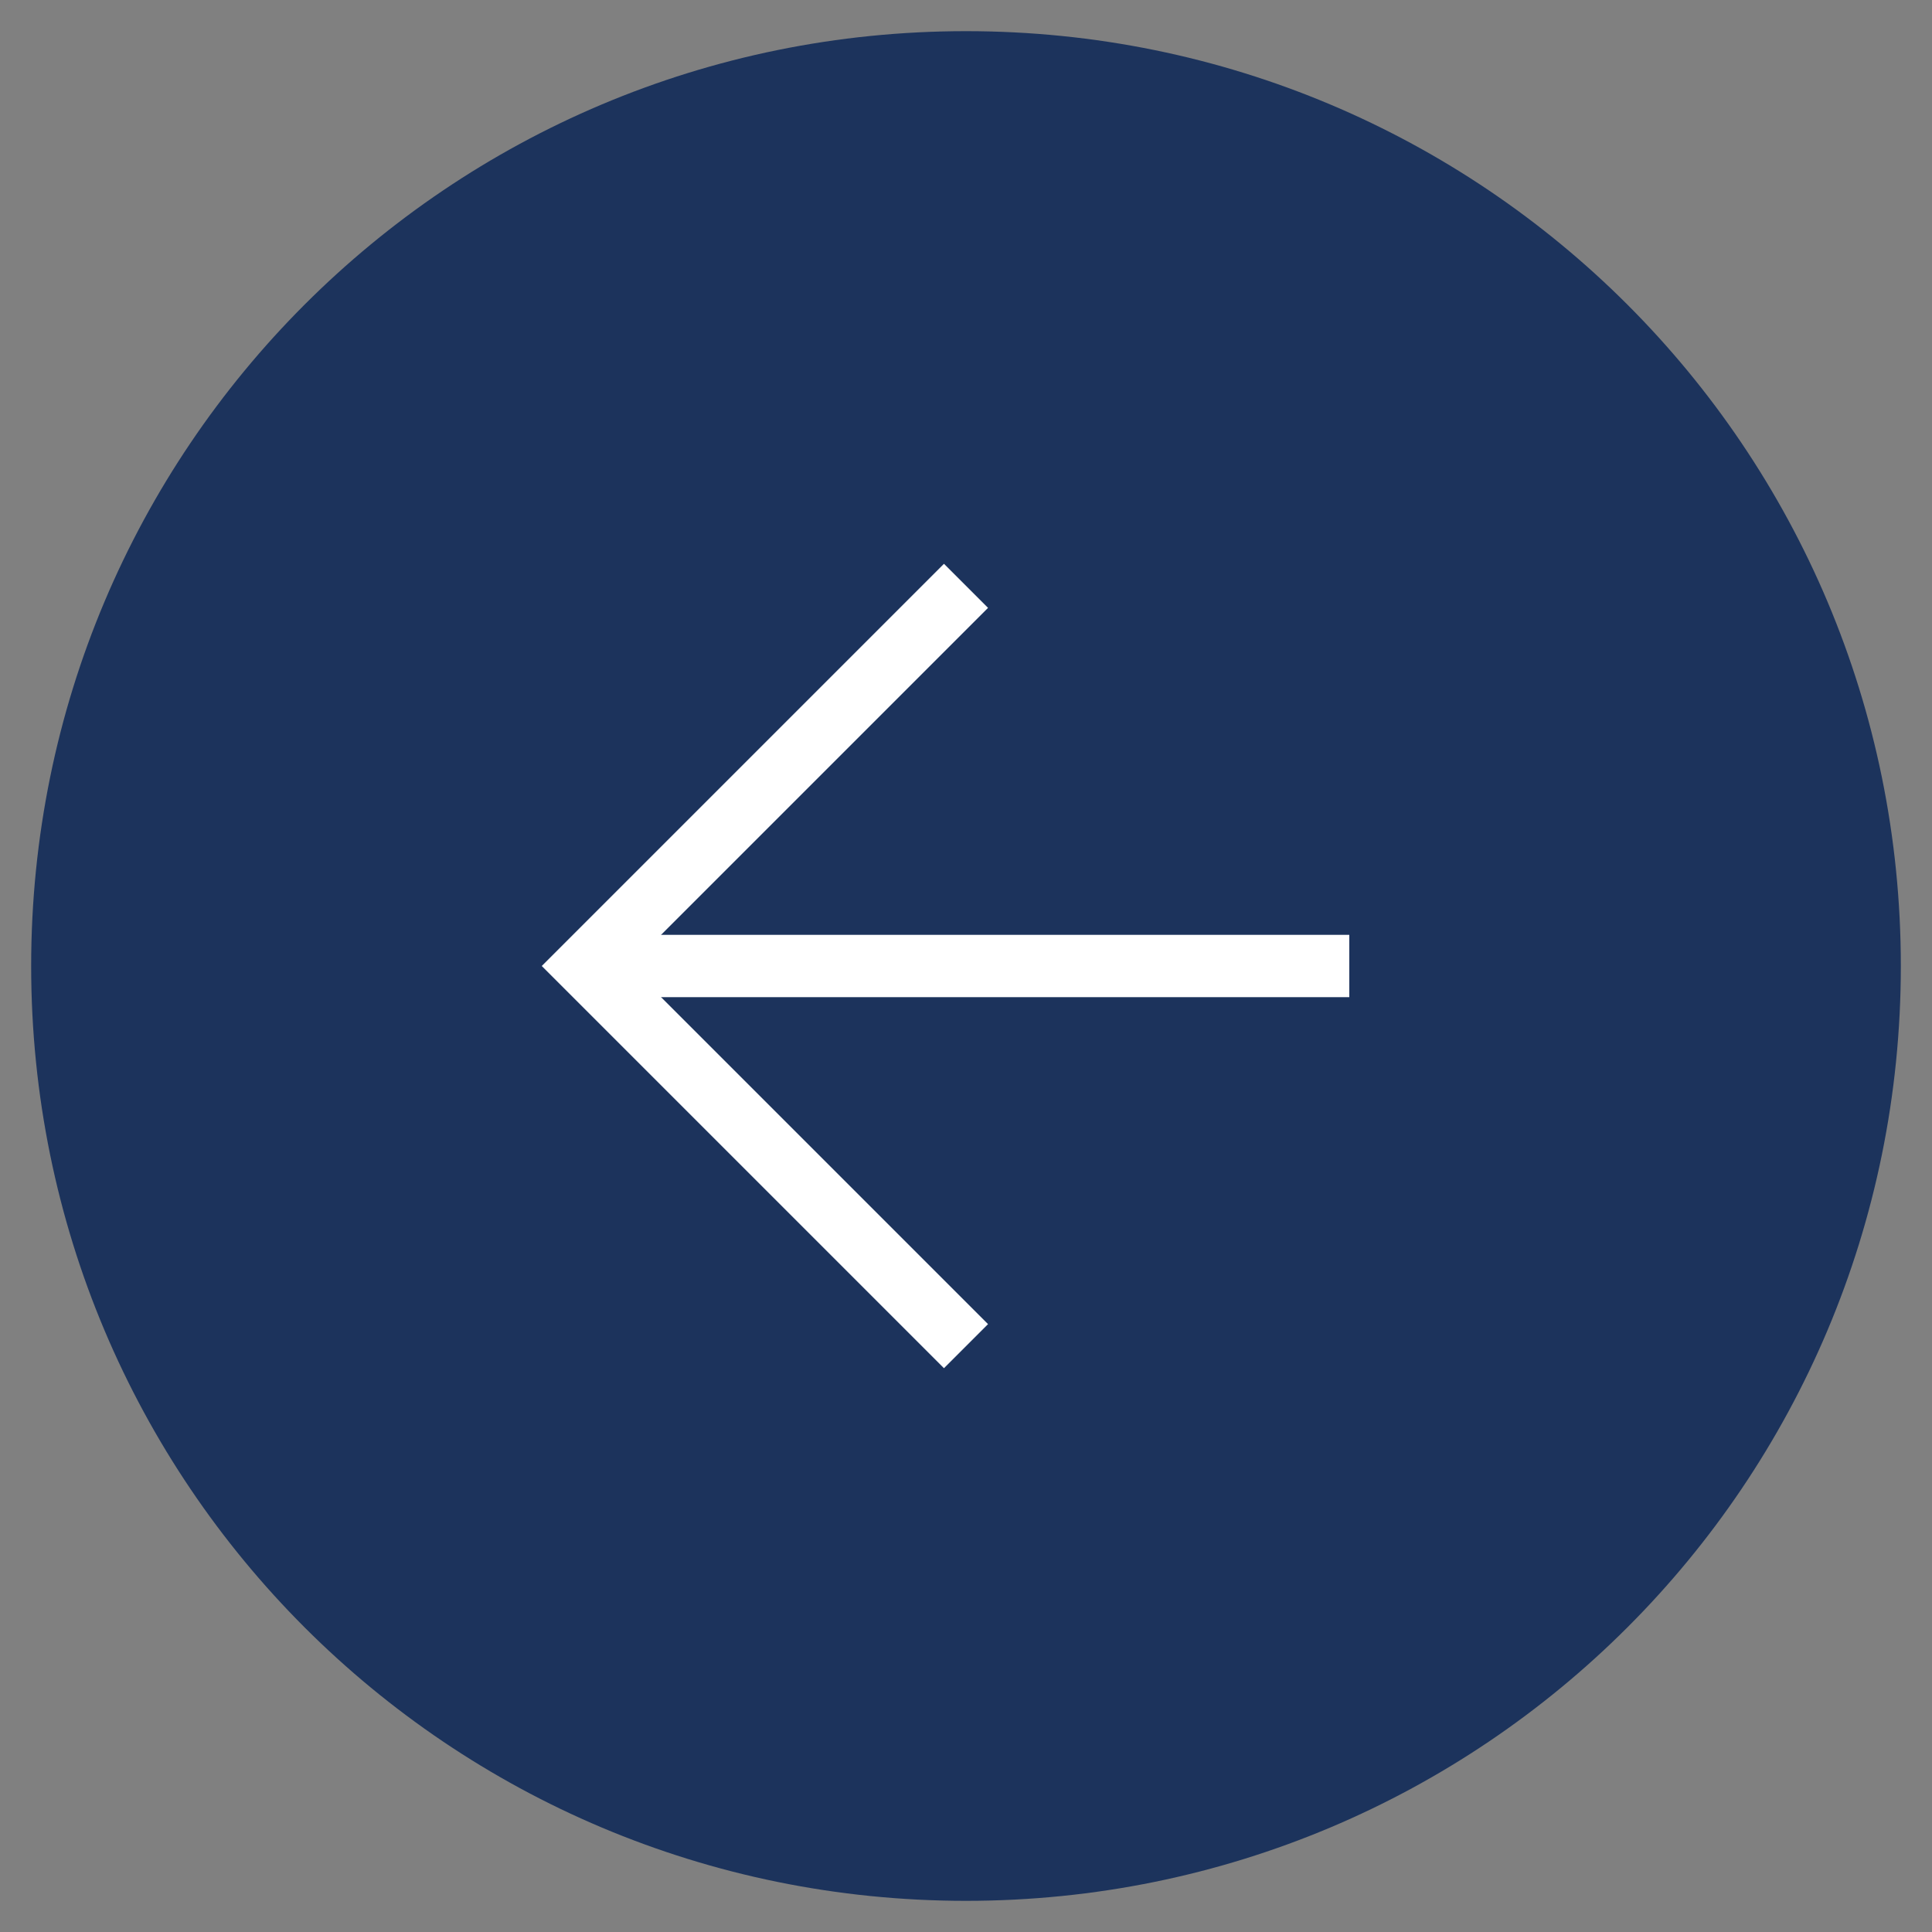
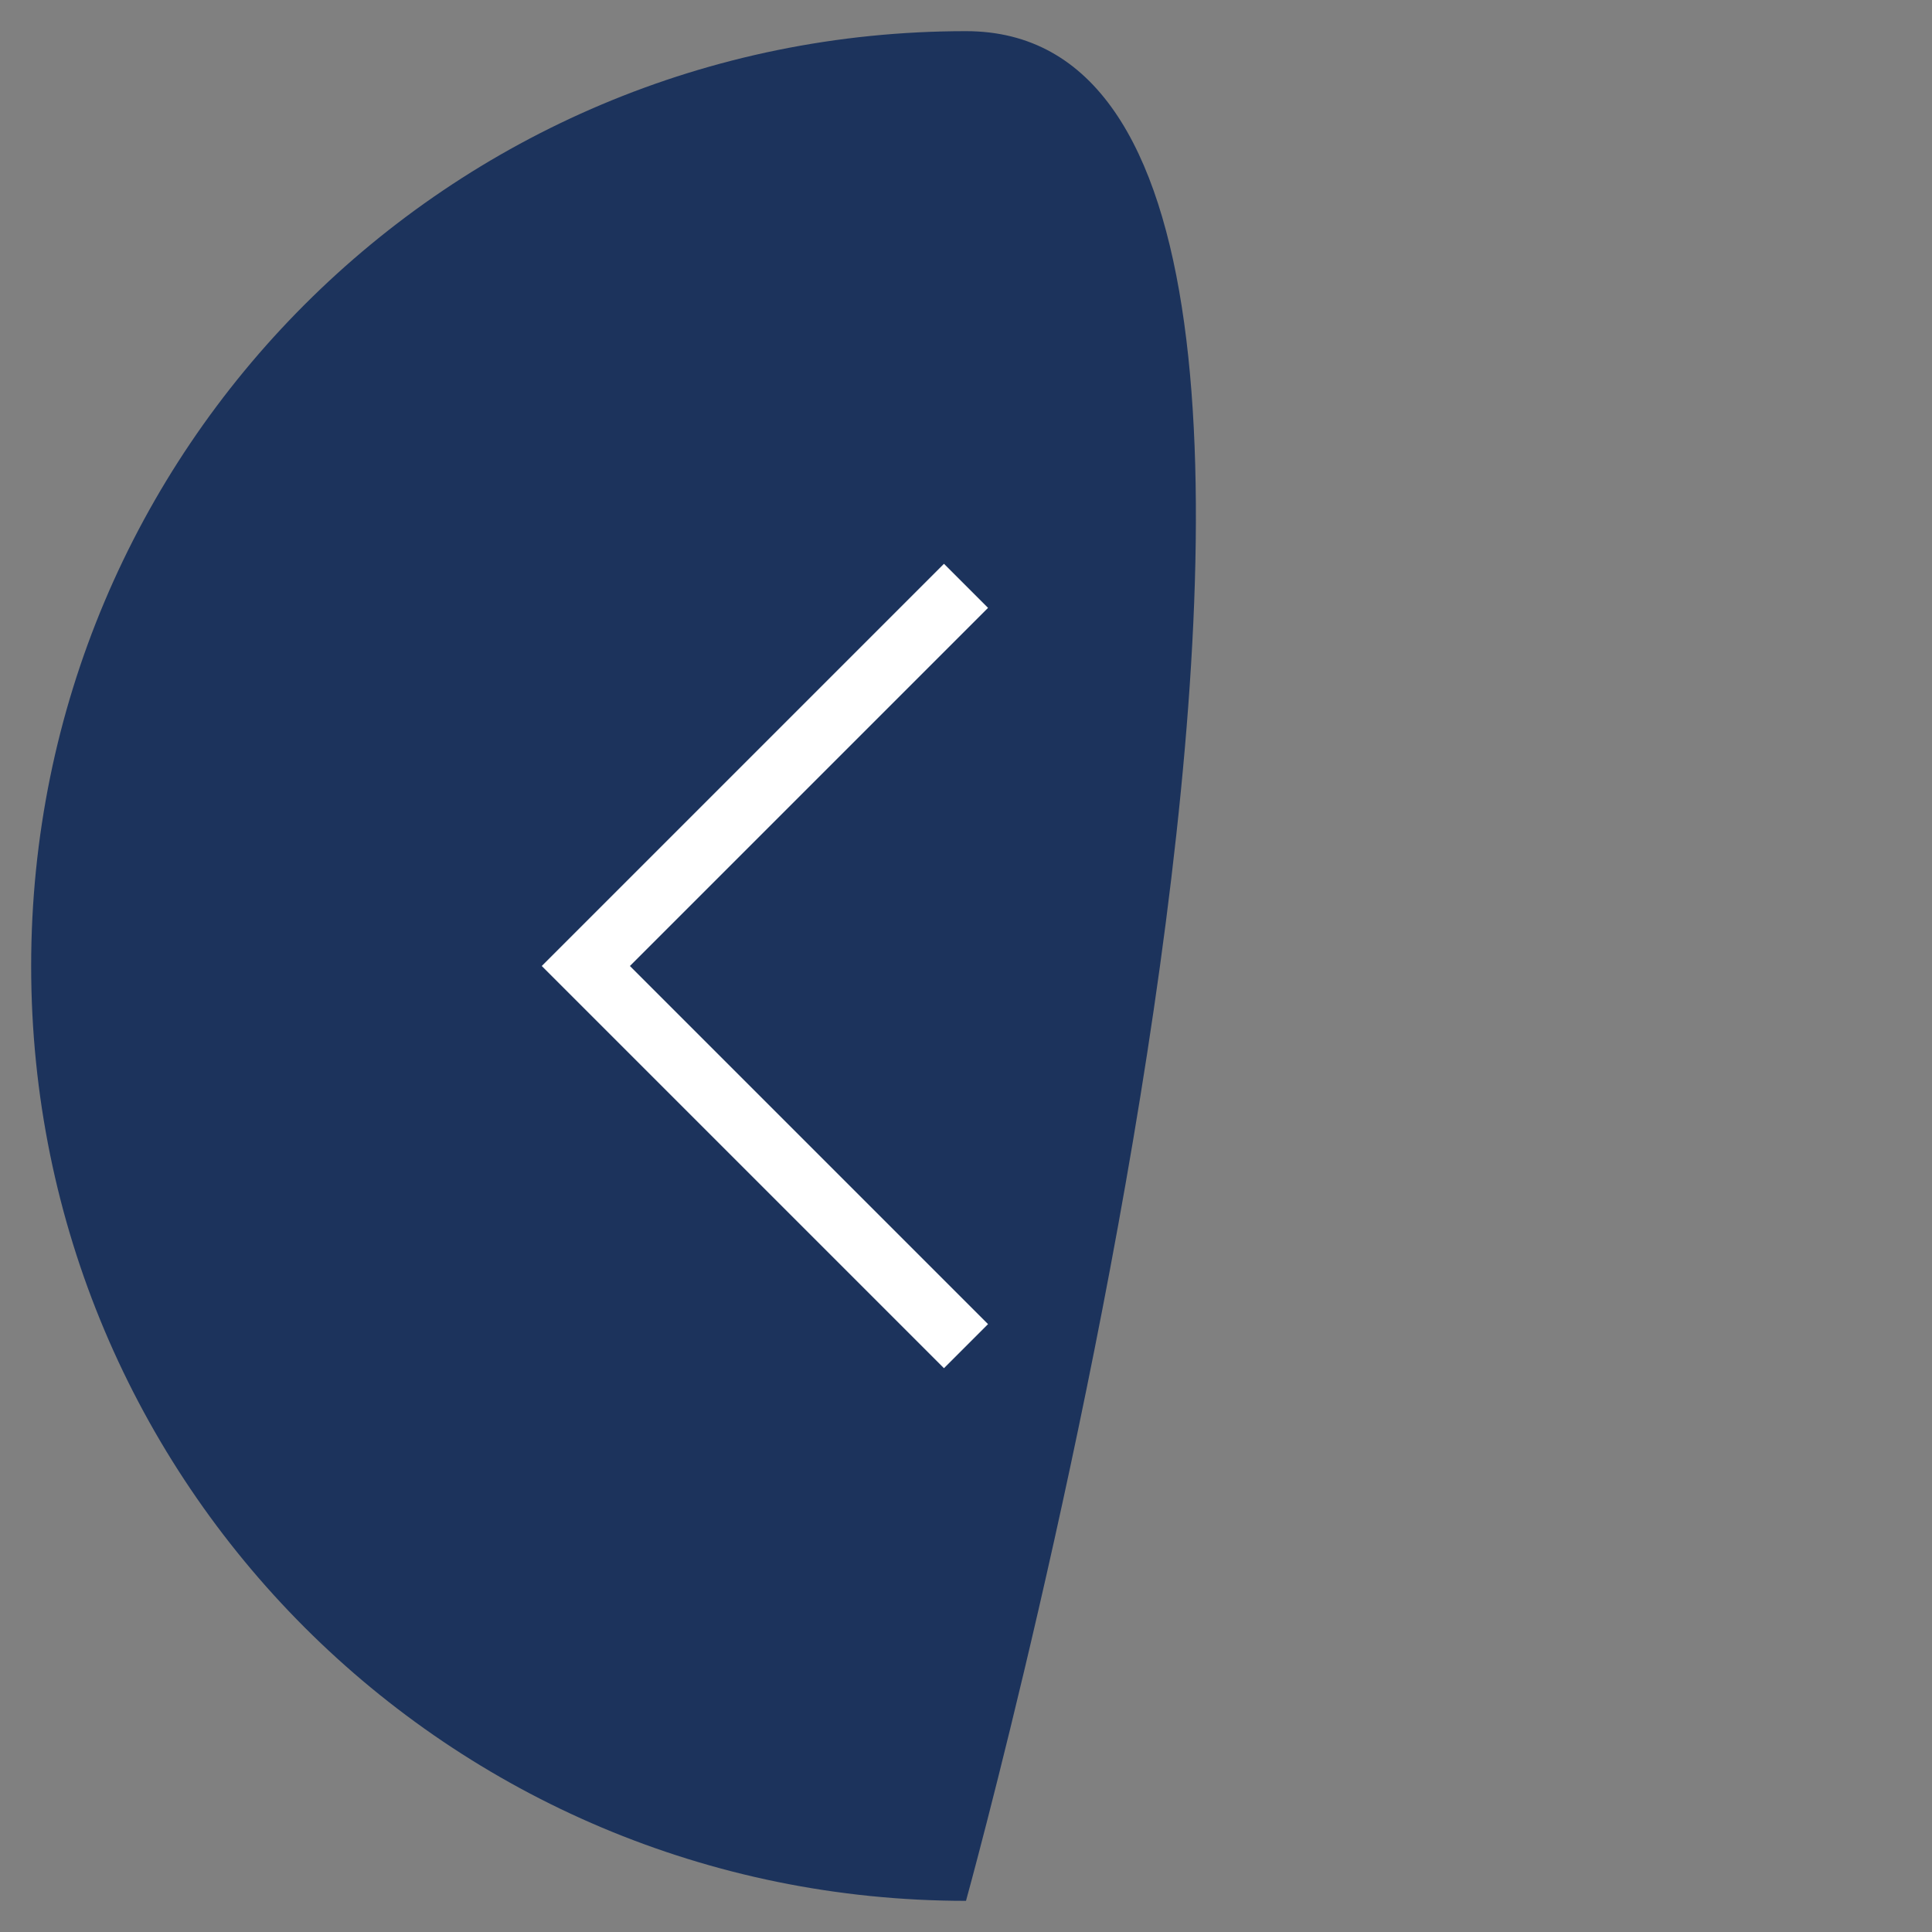
<svg xmlns="http://www.w3.org/2000/svg" id="Layer_1" version="1.1" viewBox="0 0 62 62">
  <rect x="0" y="0" width="62" height="62" fill="#808080" stroke="none" />
  <defs>
    <style>
      .st0 {
        fill: #1c335c;
      }

      .st1 {
        fill: none;
        stroke: #fff;
        stroke-width: 2px;
      }
    </style>
  </defs>
-   <path class="st0" d="M31,61c16.6,0,30-13.4,30-30S47.6,1,31,1,1,14.4,1,31s13.4,30,30,30Z" />
+   <path class="st0" d="M31,61S47.6,1,31,1,1,14.4,1,31s13.4,30,30,30Z" />
  <path class="st1" d="M31,18.8l-12.2,12.2,12.2,12.2" />
-   <path class="st1" d="M18.8,31h24.5" />
</svg>